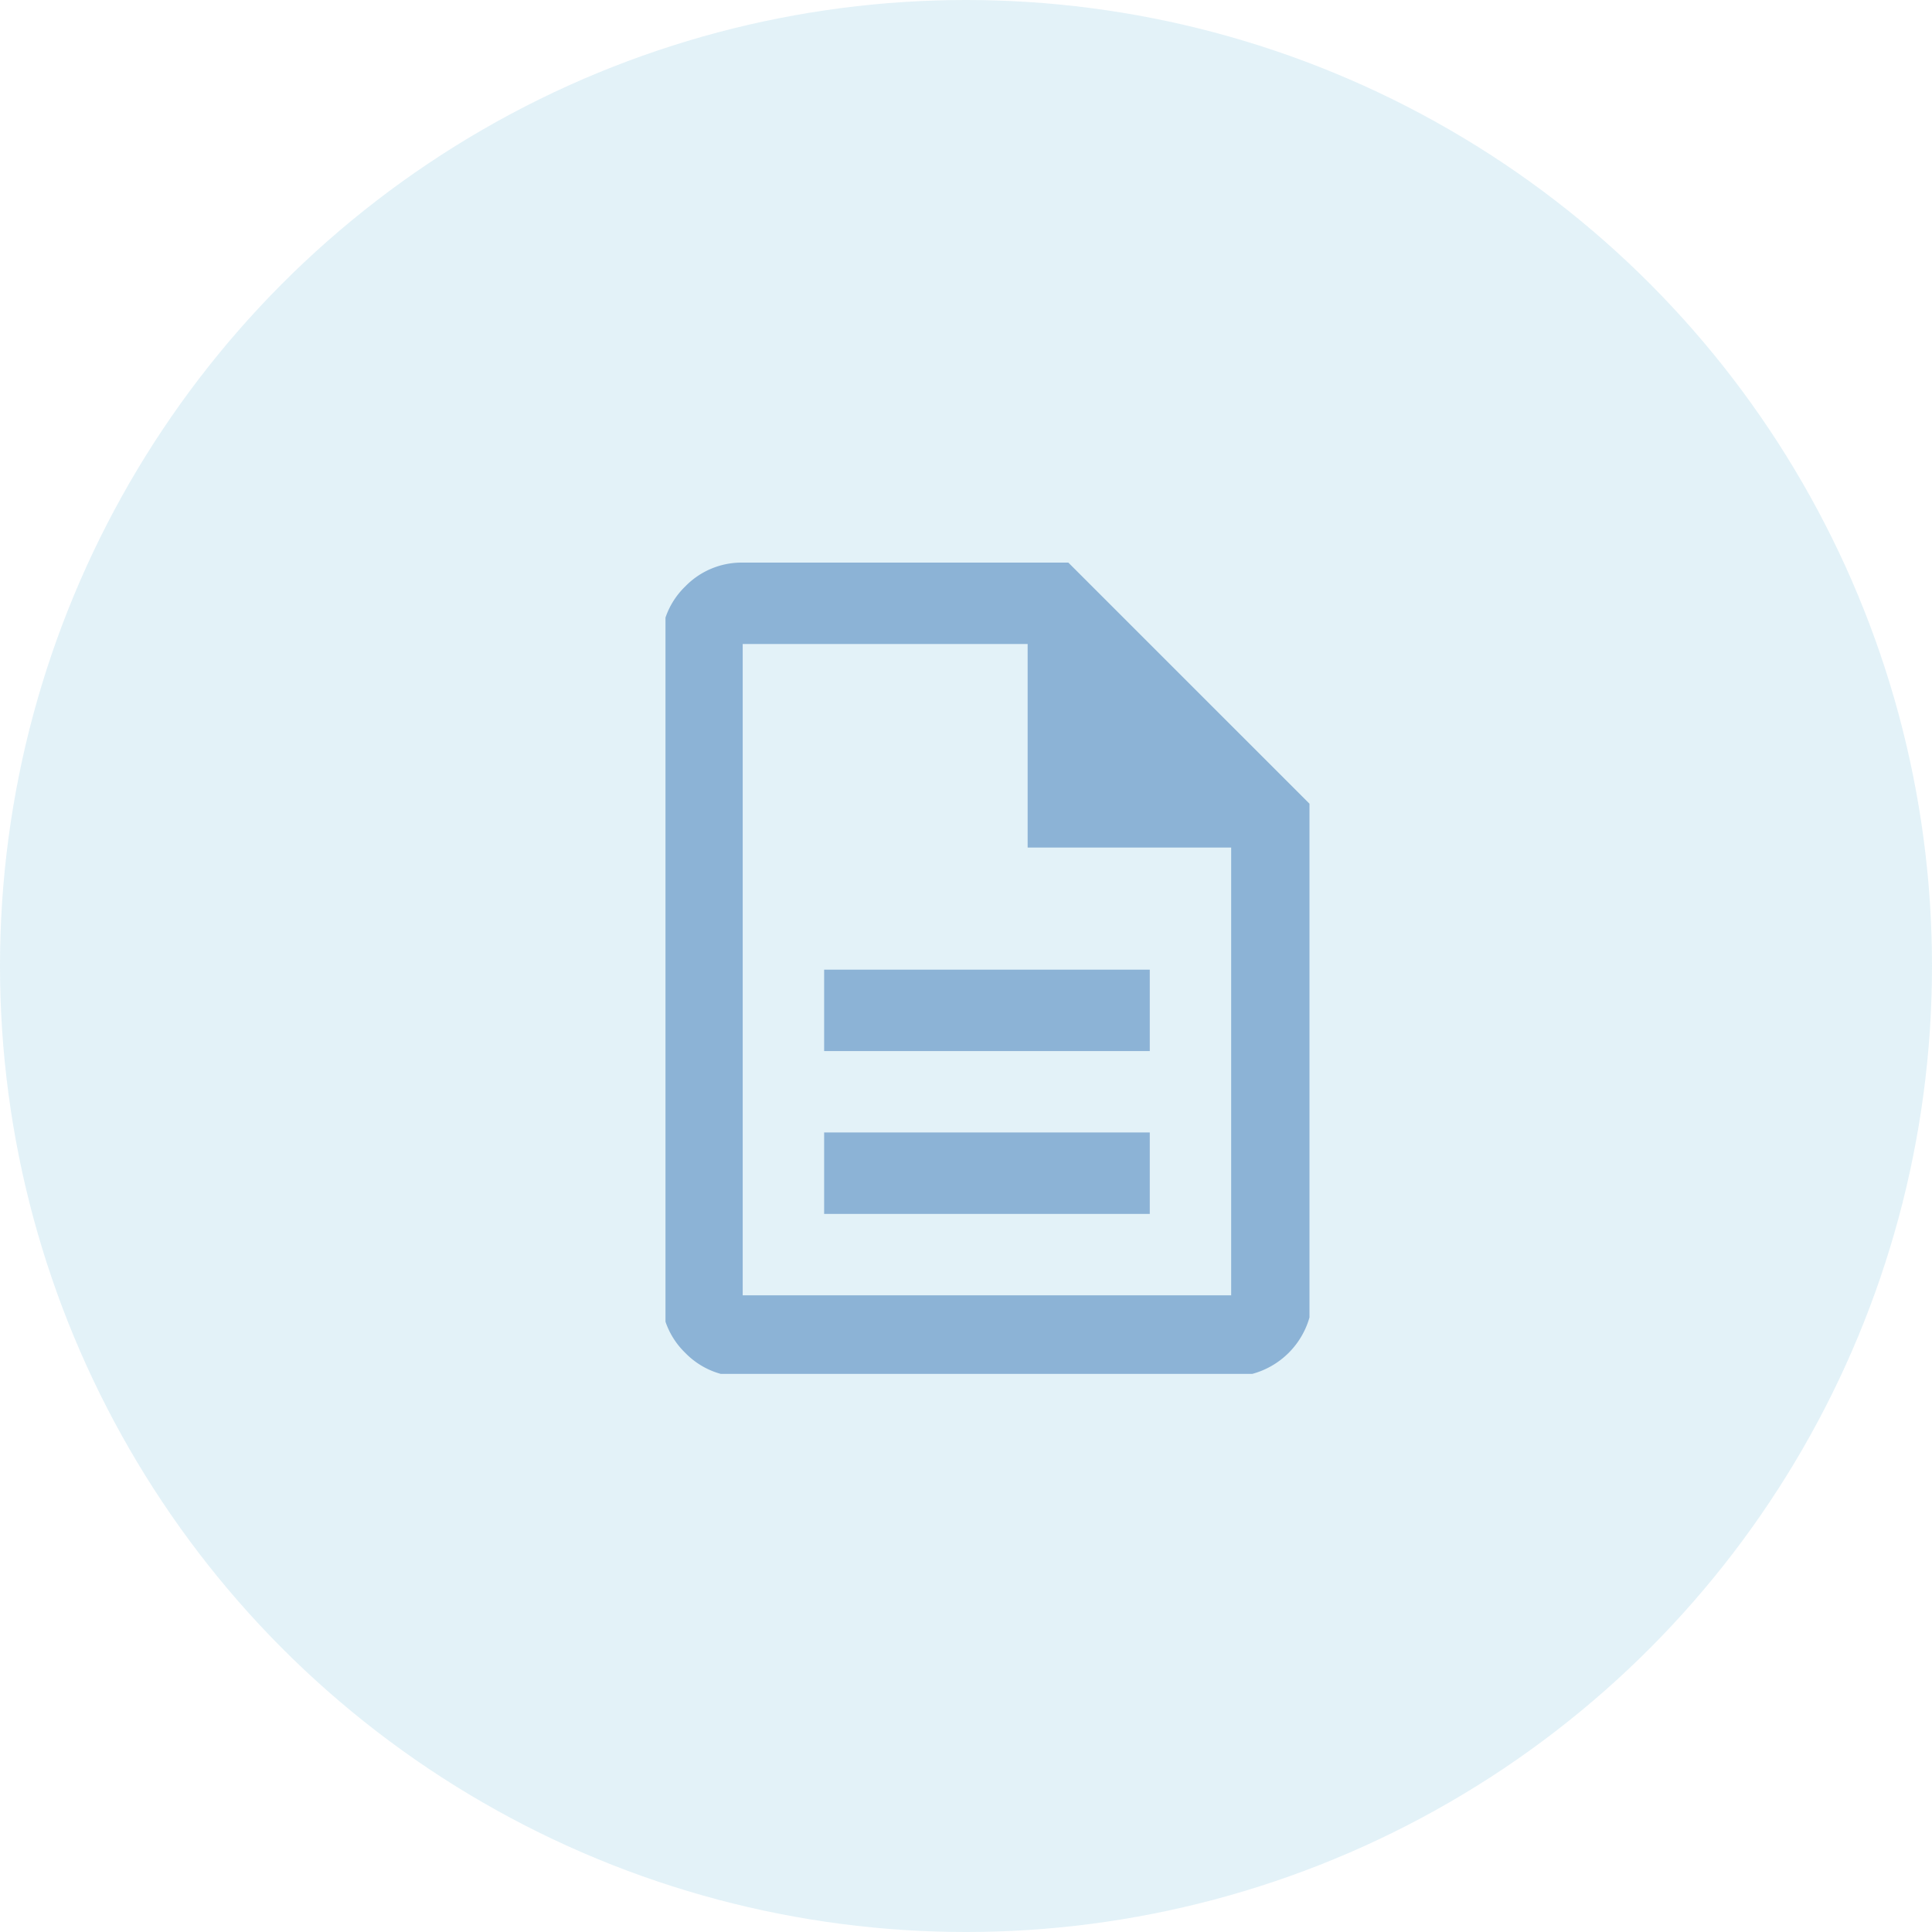
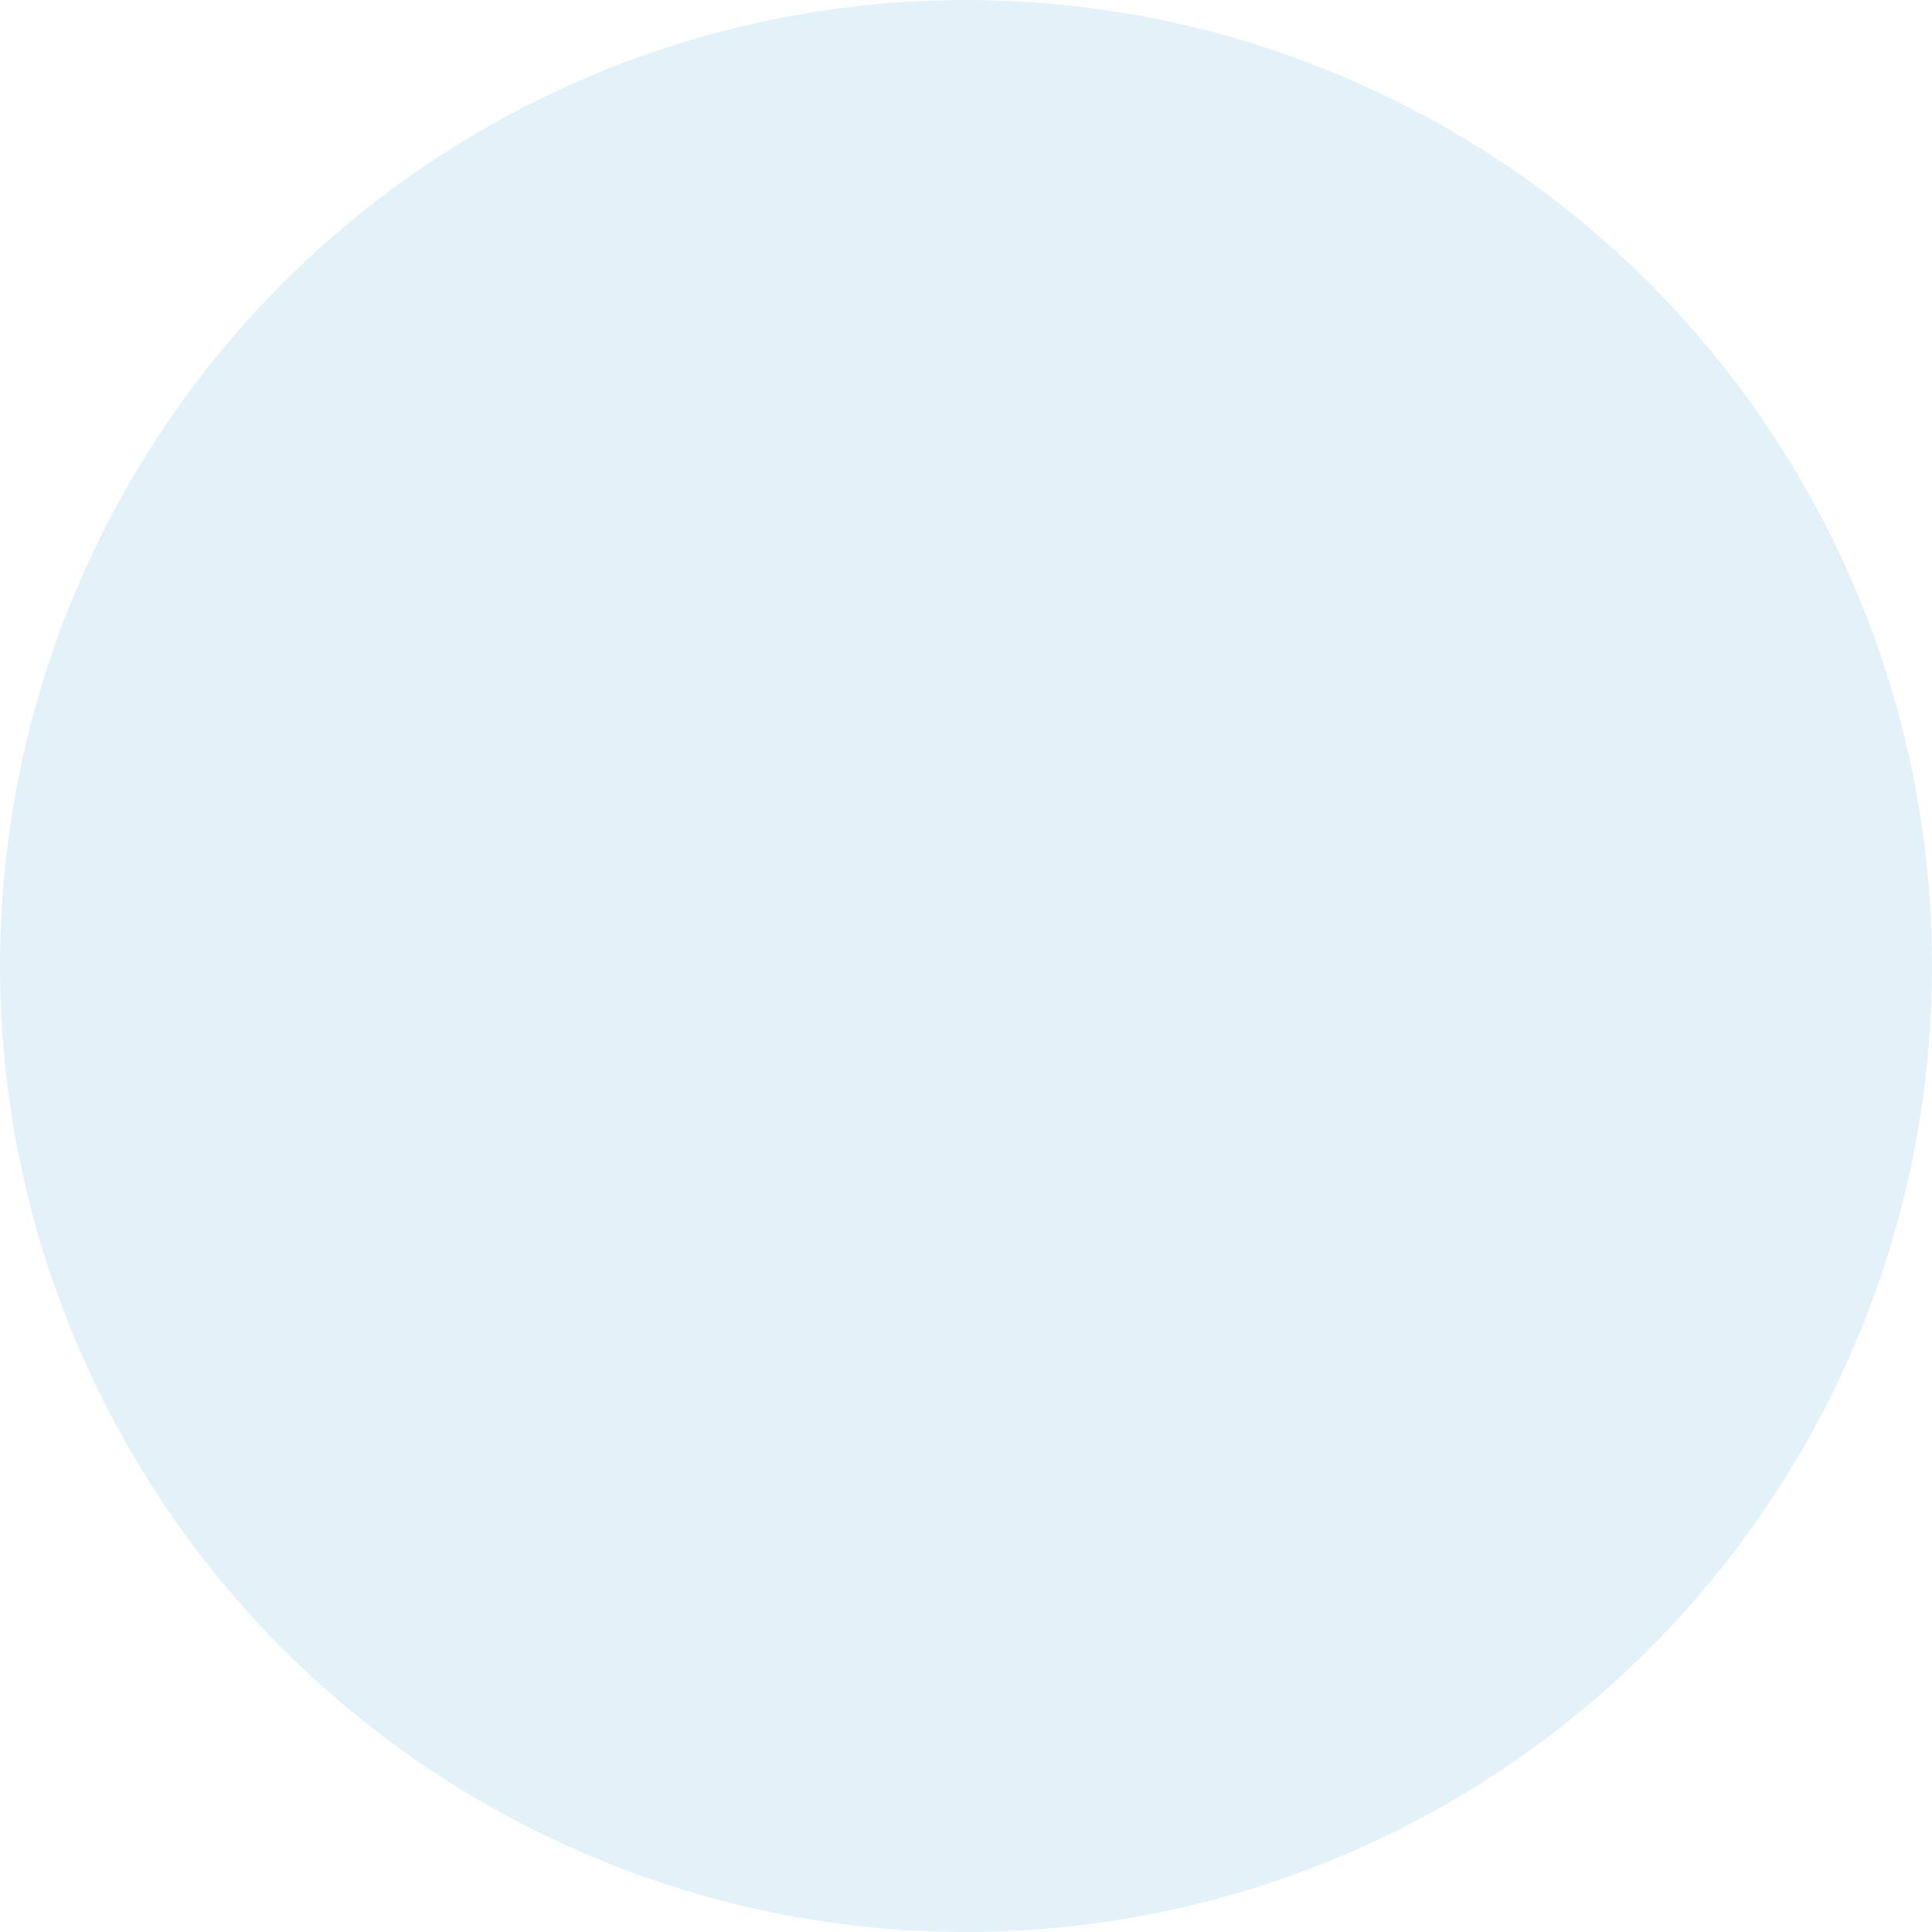
<svg xmlns="http://www.w3.org/2000/svg" width="90" height="90" viewBox="0 0 90 90">
  <defs>
    <clipPath id="clip-path">
-       <rect id="Rectangle_34" data-name="Rectangle 34" width="30" height="38" transform="translate(0.395 -0.208)" fill="#3674b3" />
-     </clipPath>
+       </clipPath>
  </defs>
  <g id="Group_1330" data-name="Group 1330" transform="translate(-150 -2914)">
    <g id="icn" transform="translate(5 127)">
      <circle id="cir" cx="45" cy="45" r="45" transform="translate(145 2787)" fill="#a1d2e6" opacity="0.3" />
    </g>
    <g id="Group_56" data-name="Group 56" transform="translate(179.062 2938)" opacity="0.5">
      <g id="Group_55" data-name="Group 55" transform="translate(1.544 2.208)" clip-path="url(#clip-path)">
-         <path id="Path_358" data-name="Path 358" d="M7.585,30.34h15.17V26.547H7.585Zm0-7.585h15.17V18.962H7.585ZM3.792,37.924a3.659,3.659,0,0,1-2.679-1.113A3.659,3.659,0,0,1,0,34.132V3.792A3.659,3.659,0,0,1,1.113,1.113,3.659,3.659,0,0,1,3.792,0h15.17L30.34,11.377V34.132a3.8,3.8,0,0,1-3.792,3.792ZM17.066,13.274V3.792H3.792v30.34H26.547V13.274ZM3.792,3.792v0Z" transform="translate(0.2 0)" fill="#3674b3" />
-       </g>
+         </g>
    </g>
  </g>
</svg>